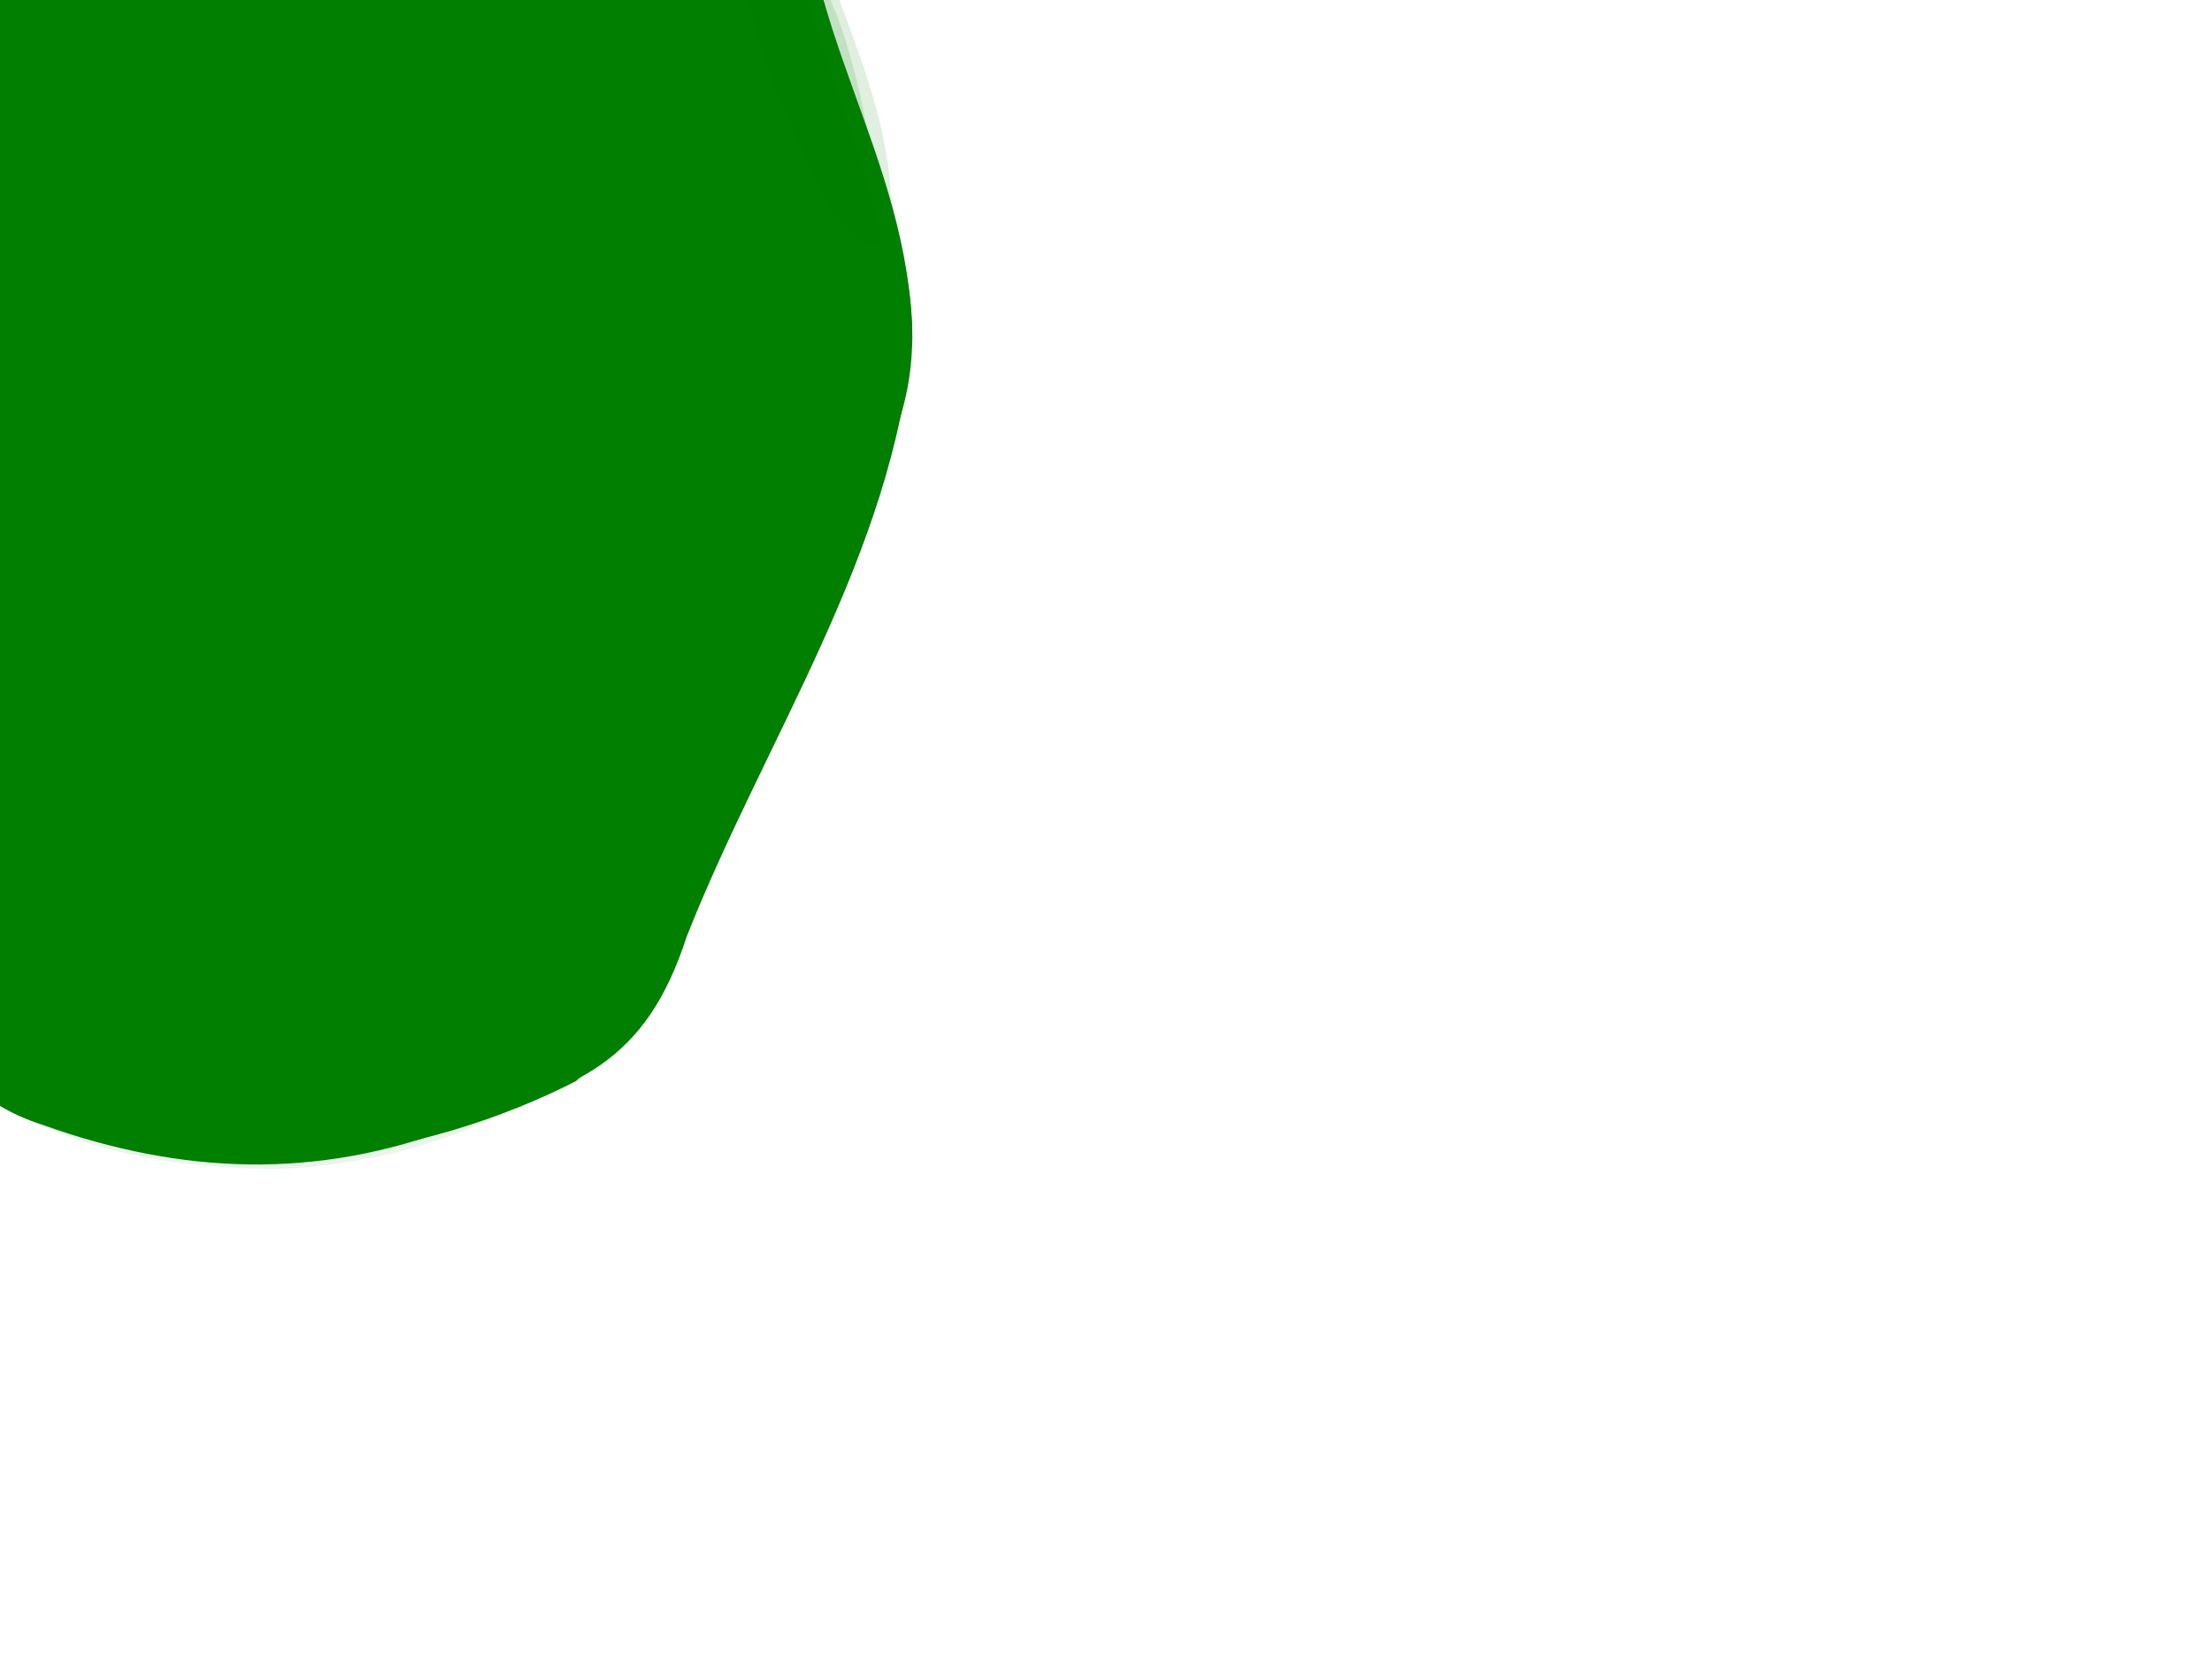
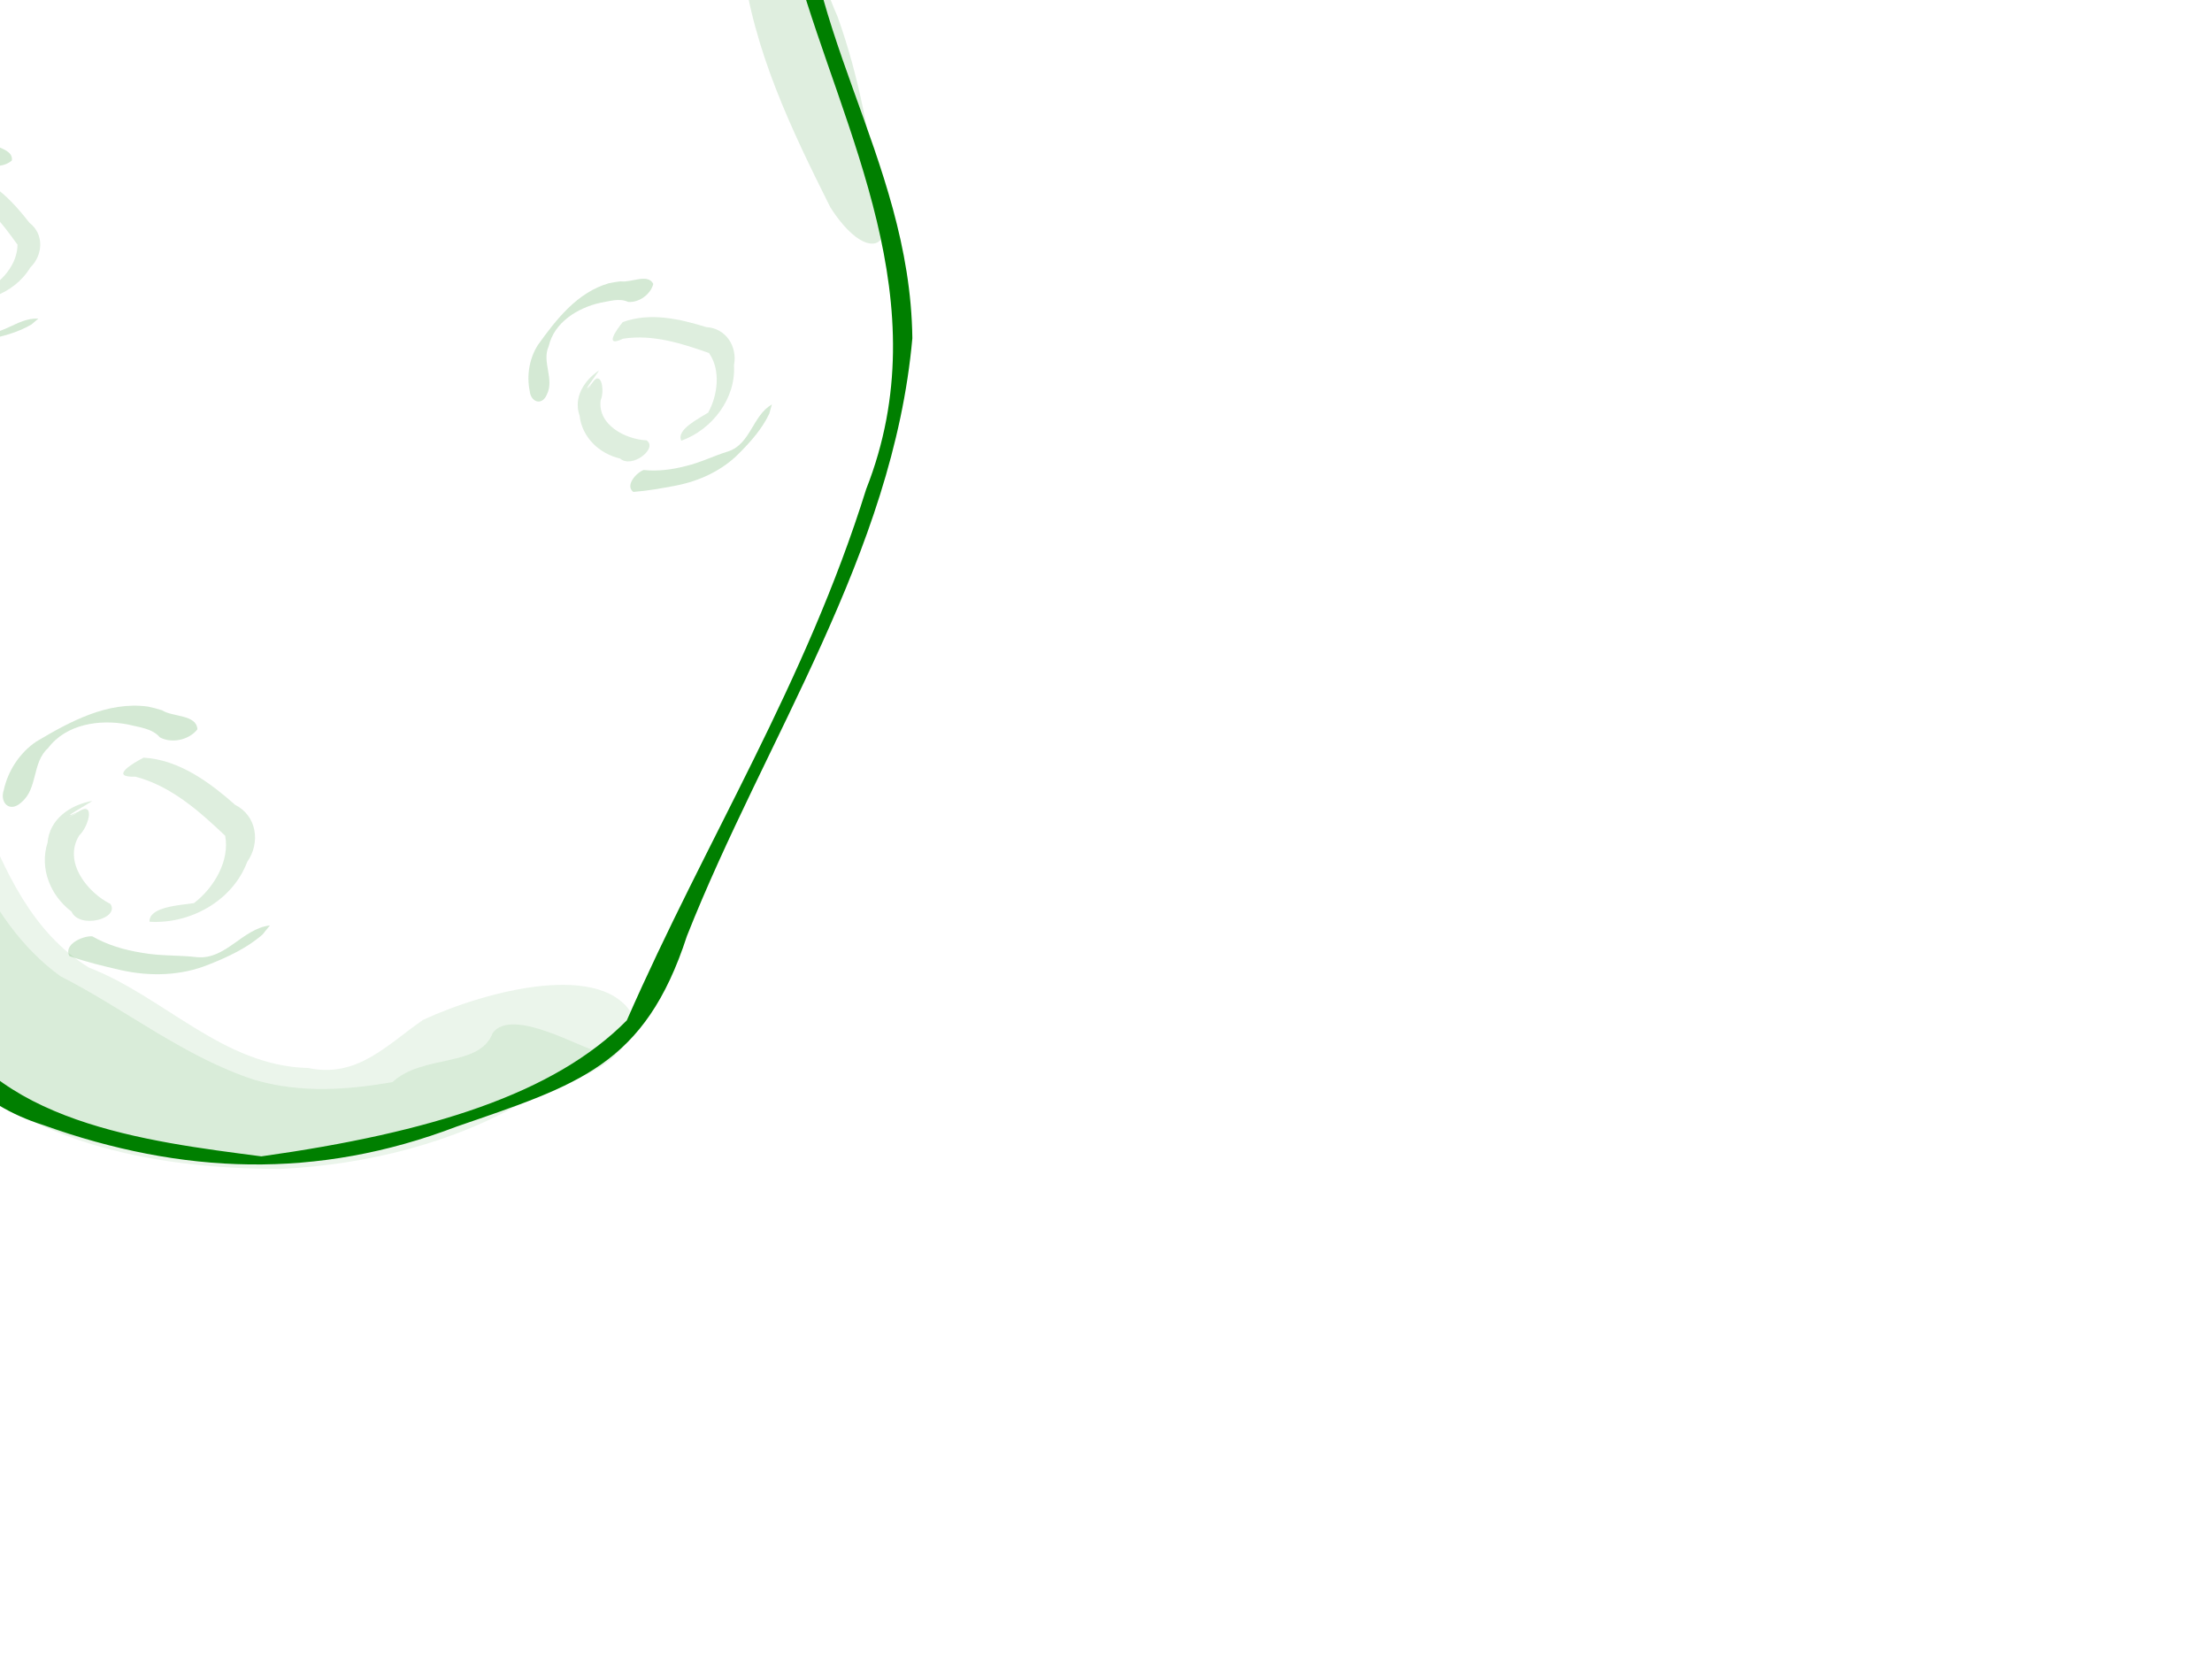
<svg xmlns="http://www.w3.org/2000/svg" width="640" height="480">
  <title>giant potato</title>
  <g>
    <title>Layer 1</title>
    <g id="layer1" transform="rotate(66.442 90.942,80.892) ">
      <g id="g1372">
-         <path d="m5.963,203.36c50.644,11.025 88.146,59.186 142.194,58.08c39.86,2.973 96.14,7.478 119.658,-0.616c55.349,-38.455 68.977,-110.311 65.955,-156.666c-9.485,-28.234 -31.513,-49.222 -52.155,-69.374c-19.535,-36.045 -55.269,-61.093 -83.381,-90.664c-34.901,-32.999 -84.372,-21.921 -127.96,-28.417c-41.964,-7.8 -84.726,-34.474 -128.382,-19.864c-44.581,7.457 -85.468,37.695 -87.896,85.66c-9.717,78.19 30.139,160.916 101.647,195.563" id="path1655" stroke-width="1px" fill-rule="evenodd" fill="#007f00" />
        <path d="m-44.342,171.716c4.067,16.037 22.471,13.603 33.542,21.576c15.406,8.577 33.294,11.158 48.208,20.914c24.761,13.562 46.779,29.98 77.992,38.154c20.938,5.215 33.163,11.494 52.215,12.06c26.69,3.639 53.72,3.512 80.431,6.982c36.858,-10.448 60.255,-45.071 74.914,-78.827c8.794,-23.289 13.186,-48.878 10.098,-73.67c-1.024,-10.767 4.396,-29.303 -9.336,-37.453c-18.871,0.837 -24.305,36.154 -23.867,56.199c2.413,12.448 7.937,24.153 -0.542,36.069c-10.352,22.323 -35.592,29.946 -51.948,46.493c-15.867,11.108 -35.752,11.155 -54.204,10.589c-31.303,2.995 -63.267,-2.681 -91.433,-16.996c-22.239,-10.668 -45.669,-20.058 -70.623,-20.433c-24.923,-2.442 -49.178,-3.923 -69.895,-18.59c-1.757,-0.189 -5.542,-5.54 -5.55,-3.069z" id="path2458" stroke-width="1px" fill-rule="evenodd" fill-opacity="0.082" fill="#007f00" />
        <path d="m21.743,207.529l4.561,4.198c34.038,13.075 52.824,40.951 91.007,41.391c15.696,2.109 32.57,1.234 44.741,6.257c28.956,5.403 57.61,10.616 86.872,14.103c38.857,-12.984 63.64,-56.854 75.3,-94.62c5.06,-15.764 6.456,-34.202 6.879,-49.832c0.797,-11.218 0.109,-23.498 -3.189,-33.639c-1.521,3.142 -21.364,17.125 -16.496,25.342c7.702,7.597 -2.542,20.75 1.41,32.228c-3.189,13.065 -7.652,25.601 -16.457,36.238c-14.21,16.071 -33.672,26.112 -50.043,39.609c-24.462,14.354 -53.948,9.212 -80.9,10.431c-36.977,-0.47 -69.353,-20.636 -103.51,-32.077c-14.268,-4.097 -25.457,1.845 -40.176,0.373z" id="path4003" stroke-width="1px" fill-rule="evenodd" fill-opacity="0.082" fill="#007f00" />
-         <path d="m-137.215,-45.835c-8.424,25.124 -3.985,41.259 -6.746,67.429c0.955,11.699 3.861,37.384 8.582,24.333c8.206,-28.777 16.578,-80.763 46.722,-93.894c19.591,-11.163 41.786,-16.495 64.101,-16.808c19.181,-4.923 39.879,-10.918 58.807,-1.794c30.823,11.088 103.89,12.191 139.247,4.924c12.329,3.459 -15.285,-11.026 -31.067,-17.022c-36.261,-17.639 -80.48,-6.821 -117.996,-20.159c-25.948,-8.019 -48.426,-10.023 -75,-3.492c-31.364,3.264 -52.254,-6.646 -68.213,24.026c-2.174,3.35 -16.659,28.89 -18.437,32.456z" id="path4927" stroke-width="1px" fill-rule="evenodd" fill-opacity="0.124" fill="#007f00" />
        <path d="m-148.693,14.414c6.433,-29.555 7,-62.386 26.2,-87.222c18.524,-23.152 49.621,-27.016 76.926,-30.338c16.173,-3.054 32.832,-4.899 49.056,-1.08c26.08,5.024 51.146,16.113 78.075,15.934c18.432,1.183 36.576,5.531 54.18,10.767c14.593,0.139 14.62,10.227 -4.331,13.205c-24.977,1.336 -50.404,2.261 -74.709,-4.907c-13.424,-2.712 -25.996,-9.107 -39.528,-10.974c-14.637,-1.266 -28.256,5.645 -42.376,7.64c-15.619,0.178 -31.84,1.065 -45.868,8.736c-21.235,6.951 -42.436,20.022 -51.227,41.831c-7.863,14.958 -10.797,31.883 -16.027,47.734c-6.012,8.759 -13.777,-5.811 -10.371,-11.326z" id="path4011" stroke-width="1px" fill-rule="evenodd" fill-opacity="0.125" fill="#007f00" />
        <path d="m-133.189,-60.32c-14.593,29.767 -18.956,46.709 -14.219,81.227c1.091,43.451 22.192,70.184 39.731,108.43c19.938,34.287 54.808,41.459 91.576,63.909c30.222,12.736 59.43,23.01 85.278,44.865c34.864,23.224 79.539,24.334 119.935,25.866c32.794,4.353 68.662,16.58 94.698,-13.419c29.193,-30.98 46.248,-66.301 48.227,-109.524c2.932,-36.984 5.567,-56.915 -23.916,-83.059c-43.368,-43.594 -77.492,-98.863 -132.467,-128.908c-48.919,-20.624 -97.507,-4.649 -145.549,-28.926c-36.792,-14.257 -64.506,-15.166 -108.966,-1.948c-15.617,3.341 -44.389,28.36 -54.329,41.488zm7.412,-2.059c23.012,-31.282 59.676,-35.332 93.181,-42.748c33.635,-7.824 65.738,17.227 97.496,22.214c48.377,6.434 104.431,0.602 145.409,41.649c44.632,38.676 74.02,82.555 113.239,124.943c11.08,27.687 7.091,64.96 -6.194,112.651c-17.092,28.421 -40.267,68.367 -77.712,68.406c-30.756,-3.744 -60.495,-6.931 -91.556,-8.14c-36.927,-2.235 -74.899,-18.789 -104.112,-41.247c-23.363,-19.073 -42.901,-10.51 -75.042,-35.629c-30.875,-14.542 -57.637,-26.874 -75.012,-55.576c-16.304,-33.684 -35.023,-70.358 -38.706,-108.494c-4.733,-27.998 5.862,-59.121 19.01,-78.03z" id="path1292" stroke-width="1px" fill-rule="nonzero" fill="#007f00" />
        <g id="g6660">
          <path d="m197.996,181.447c0.202,3.406 1.239,11.6 4.098,4.369c6.606,-8.373 16.51,-12.934 26.034,-16.968c7.299,1.669 12.548,9.101 14.272,16.064c-1.062,3.982 -4.261,12.352 -0.214,13.946c5.406,-10.48 4.049,-24.479 -4.557,-32.809c-3.527,-5.806 -11.122,-7.919 -16.517,-3.43c-8.971,4.212 -18.406,9.594 -23.116,18.827zm5.527,18.625c-1.486,6.28 -0.154,13.429 5.924,16.698c5.907,5.172 14.373,5.341 21.021,1.612c5.655,-0.081 7.505,-12.004 2.512,-11.223c-5.834,4.85 -16.684,7.735 -21.803,0.367c-1.238,-3.657 -8.134,-9.074 -6.133,-1.32c0.226,7.823 -0.614,-11.339 -0.229,-0.928c0.028,7.066 -0.934,-4.154 -1.292,-5.207z" id="path5884" stroke-width="1px" fill-rule="nonzero" fill-opacity="0.129" fill="#007f00" />
          <path d="m184.926,174.434c-6.101,10.036 -5.019,22.391 -3.617,33.566c1.008,5.663 4.466,10.935 9.079,14.264c2.96,2.678 6.849,1.035 5.326,-3.205c-1.704,-6.025 -9.368,-7.418 -11.288,-13.355c-4.334,-7.598 -1.742,-17.091 2.916,-23.871c2.042,-2.619 3.838,-6.037 7.127,-7.032c3.094,-2.387 4.108,-7.448 2.246,-10.885c-4.054,-1.561 -6.108,5.155 -9.152,7.171c-0.931,1.072 -1.827,2.178 -2.637,3.348zm72.178,-7.087c-2.354,7.618 4.016,15.616 0.001,22.973c-2.703,4.602 -4.561,9.723 -7.579,14.17c-2.722,4.278 -6.032,8.236 -10.106,11.248c-1.276,2.589 -1.124,8.67 2.627,8.33c3.461,-3.711 6.612,-7.887 9.662,-12.013c5.074,-6.94 8.47,-15.225 8.689,-23.938c0.211,-5.94 0.055,-12.113 -1.757,-17.788c-0.491,-1.006 -1.071,-1.964 -1.537,-2.983z" id="path5893" stroke-width="1px" fill-rule="nonzero" fill-opacity="0.171" fill="#007f00" />
        </g>
        <g id="g6664">
          <path d="m-8.384,-25.862c1.658,2.34 6.04,7.719 4.868,1.247c0.998,-9 6.044,-16.786 11.054,-24.021c5.955,-2.145 13.006,0.763 17.331,4.948c1.011,3.33 2.446,10.77 6.044,10.058c-0.796,-9.957 -7.985,-19.334 -17.834,-21.349c-5.099,-2.534 -11.463,-0.571 -13.32,5.102c-4.536,7.11 -8.883,15.267 -8.143,24.015zm12.224,10.775c1.73,5.165 5.857,9.661 11.651,9.218c6.517,0.993 12.639,-2.757 15.73,-8.46c4.003,-2.644 0.026,-12.005 -3.192,-9.164c-2.011,6.131 -8.478,13.152 -15.409,10.231c-2.509,-2.046 -9.841,-2.762 -4.966,1.861c3.638,5.484 -5.477,-7.818 -0.576,-0.558c3.159,5.034 -2.513,-2.54 -3.236,-3.128l-0,0z" id="path6666" stroke-width="1px" fill-rule="nonzero" fill-opacity="0.129" fill="#007f00" />
          <path d="m-20.835,-24.895c0.102,9.957 6.365,18.287 12.332,25.627c3.237,3.584 8.049,5.768 12.823,6.037c3.304,0.56 5.351,-2.392 2.38,-4.724c-3.894,-3.524 -9.987,-1.015 -13.997,-4.378c-6.472,-3.445 -8.839,-11.41 -8.525,-18.382c0.295,-2.804 0.058,-6.067 1.965,-8.281c1.149,-3.119 -0.376,-7.197 -3.233,-8.801c-3.589,0.739 -2.072,6.475 -3.35,9.306c-0.189,1.191 -0.337,2.391 -0.396,3.597l0,-0zm48.402,-38.062c1.704,6.518 9.807,9.317 10.209,16.408c0.114,4.523 1.063,9.03 0.884,13.586c-0.043,4.3 -0.648,8.64 -2.219,12.654c0.239,2.433 3.05,6.706 5.578,4.749c0.823,-4.233 1.218,-8.656 1.562,-12.997c0.54,-7.276 -0.716,-14.747 -4.431,-21.069c-2.489,-4.339 -5.343,-8.676 -9.159,-11.901c-0.798,-0.494 -1.638,-0.913 -2.423,-1.428z" id="path6668" stroke-width="1px" fill-rule="nonzero" fill-opacity="0.171" fill="#007f00" />
        </g>
        <g id="g6670">
          <path d="m22.892,160.731c-0.324,2.595 -0.688,8.918 2.477,3.881c6.147,-5.358 14.246,-7.37 21.985,-9.039c5.266,2.307 8.182,8.661 8.507,14.155c-1.357,2.847 -4.936,8.693 -2.111,10.476c5.538,-7.118 6.472,-17.86 1.153,-25.373c-1.846,-4.882 -7.272,-7.566 -11.964,-4.959c-7.348,1.883 -15.208,4.581 -20.047,10.86zm1.561,14.827c-1.997,4.518 -1.993,10.095 2.129,13.432c3.728,4.746 10.082,6.091 15.612,4.237c4.272,0.752 7.332,-7.964 3.461,-8.094c-5.073,2.815 -13.651,3.428 -16.478,-2.859c-0.421,-2.933 -4.86,-8.006 -4.436,-1.876c-0.923,5.926 1.123,-8.631 -0.043,-0.732c-0.967,5.327 -0.123,-3.264 -0.245,-4.109z" id="path6672" stroke-width="1px" fill-rule="nonzero" fill-opacity="0.129" fill="#007f00" />
          <path d="m14.025,153.567c-5.999,6.684 -6.911,16.147 -7.417,24.768c-0.032,4.412 1.837,8.881 4.846,12.052c1.855,2.443 5.015,1.765 4.461,-1.649c-0.442,-4.785 -6.021,-6.936 -6.637,-11.685c-2.203,-6.348 1.076,-13.127 5.534,-17.565c1.904,-1.679 3.735,-3.997 6.352,-4.273c2.664,-1.353 4.136,-5.02 3.213,-7.878c-2.836,-1.759 -5.323,3.005 -7.897,4.086c-0.851,0.674 -1.681,1.378 -2.455,2.143zm55.369,5.041c-2.838,5.401 0.843,12.342 -3.211,17.308c-2.68,3.078 -4.796,6.669 -7.691,9.586c-2.649,2.831 -5.695,5.337 -9.186,7.021c-1.323,1.767 -2.059,6.37 0.815,6.654c3.126,-2.298 6.084,-4.991 8.958,-7.661c4.793,-4.499 8.509,-10.253 9.892,-16.785c0.989,-4.445 1.734,-9.118 1.163,-13.654c-0.229,-0.828 -0.532,-1.634 -0.741,-2.468z" id="path6674" stroke-width="1px" fill-rule="nonzero" fill-opacity="0.171" fill="#007f00" />
        </g>
        <g id="g6676">
          <path d="m137.886,4.004c1.248,2.447 4.655,8.151 4.433,1.865c2.176,-8.372 8.016,-15.024 13.745,-21.162c5.926,-1.189 12.197,2.554 15.714,7.122c0.5,3.292 0.838,10.531 4.339,10.365c0.611,-9.529 -4.904,-19.412 -13.943,-22.705c-4.476,-3.116 -10.763,-2.155 -13.297,2.948c-5.264,6.086 -10.492,13.188 -10.991,21.566zm10.085,11.914c0.929,5.129 4.216,9.963 9.757,10.36c6.028,1.858 12.332,-0.827 16.036,-5.784c4.148,-1.936 1.669,-11.35 -1.764,-9.117c-2.742,5.516 -9.82,11.245 -15.975,7.505c-2.093,-2.289 -8.93,-3.999 -4.952,1.061c2.69,5.699 -4.109,-8.166 -0.469,-0.609c2.299,5.206 -2.029,-2.756 -2.633,-3.415z" id="path6678" stroke-width="1px" fill-rule="nonzero" fill-opacity="0.129" fill="#007f00" />
          <path d="m125.978,3.163c-1.267,9.432 3.515,18.192 8.154,25.976c2.57,3.846 6.823,6.589 11.301,7.516c3.048,0.995 5.389,-1.508 2.898,-4.133c-3.201,-3.882 -9.307,-2.367 -12.638,-6.113c-5.649,-4.17 -6.797,-12.037 -5.545,-18.587c0.663,-2.61 0.886,-5.729 2.993,-7.555c1.514,-2.788 0.63,-6.86 -1.852,-8.78c-3.496,0.193 -2.846,5.832 -4.443,8.329c-0.342,1.1 -0.646,2.214 -0.867,3.346zm50.991,-29.178c0.719,6.404 7.999,10.194 7.408,16.957c-0.511,4.294 -0.232,8.69 -1.025,12.974c-0.63,4.061 -1.796,8.08 -3.832,11.655c-0.107,2.335 1.966,6.772 4.625,5.277c1.358,-3.888 2.337,-8.015 3.258,-12.073c1.508,-6.806 1.342,-14.048 -1.305,-20.552c-1.76,-4.455 -3.866,-8.959 -7.033,-12.547c-0.687,-0.579 -1.424,-1.095 -2.096,-1.692z" id="path6680" stroke-width="1px" fill-rule="nonzero" fill-opacity="0.171" fill="#007f00" />
        </g>
        <g id="g6682">
          <path d="m-93.758,84.071c-1.934,-0.861 -6.745,-2.621 -3.58,1.071c2.719,6.142 2.395,13.061 1.888,19.615c-3.011,3.658 -8.608,4.504 -12.936,3.486c-1.889,-1.743 -5.583,-5.953 -7.62,-4.116c4.224,6.066 12.323,9.307 19.377,6.816c4.208,-0.335 7.548,-4.035 6.62,-8.378c0.25,-6.291 -0.012,-13.179 -3.748,-18.493zm-11.842,-2.203c-3.034,-2.641 -7.352,-3.934 -10.894,-1.426c-4.541,1.866 -7.059,6.616 -6.91,11.451c-1.575,3.228 4.462,7.692 5.462,4.639c-1,-4.696 0.519,-11.671 6.044,-12.461c2.369,0.346 7.328,-2.01 2.484,-3.098c-4.374,-2.113 6.421,2.9 0.577,0.136c-3.9,-2.008 2.555,0.661 3.238,0.76z" id="path6684" stroke-width="1px" fill-rule="nonzero" fill-opacity="0.129" fill="#007f00" />
          <path d="m-86.151,78.673c-3.78,-6.333 -10.895,-9.259 -17.452,-11.665c-3.408,-1.051 -7.302,-0.601 -10.457,1.059c-2.323,0.91 -2.532,3.585 0.24,3.937c3.807,0.76 6.769,-3.184 10.59,-2.571c5.427,-0.28 9.913,3.909 12.313,8.491c0.857,1.907 2.226,3.904 1.832,6.053c0.428,2.437 2.925,4.461 5.352,4.391c2.021,-1.85 -1.09,-4.939 -1.328,-7.241c-0.324,-0.835 -0.676,-1.659 -1.089,-2.453zm-16.773,42.935c-3.522,-3.516 -9.752,-2.197 -12.654,-6.581c-1.76,-2.85 -4.049,-5.37 -5.634,-8.354c-1.576,-2.768 -2.809,-5.778 -3.301,-8.949c-1.061,-1.465 -4.453,-3.121 -5.341,-0.898c1.053,3.025 2.45,6.006 3.849,8.917c2.369,4.864 5.96,9.162 10.696,11.781c3.212,1.821 6.656,3.501 10.301,4.1c0.695,0.01 1.389,-0.044 2.083,-0.016z" id="path6686" stroke-width="1px" fill-rule="nonzero" fill-opacity="0.171" fill="#007f00" />
        </g>
      </g>
    </g>
  </g>
</svg>